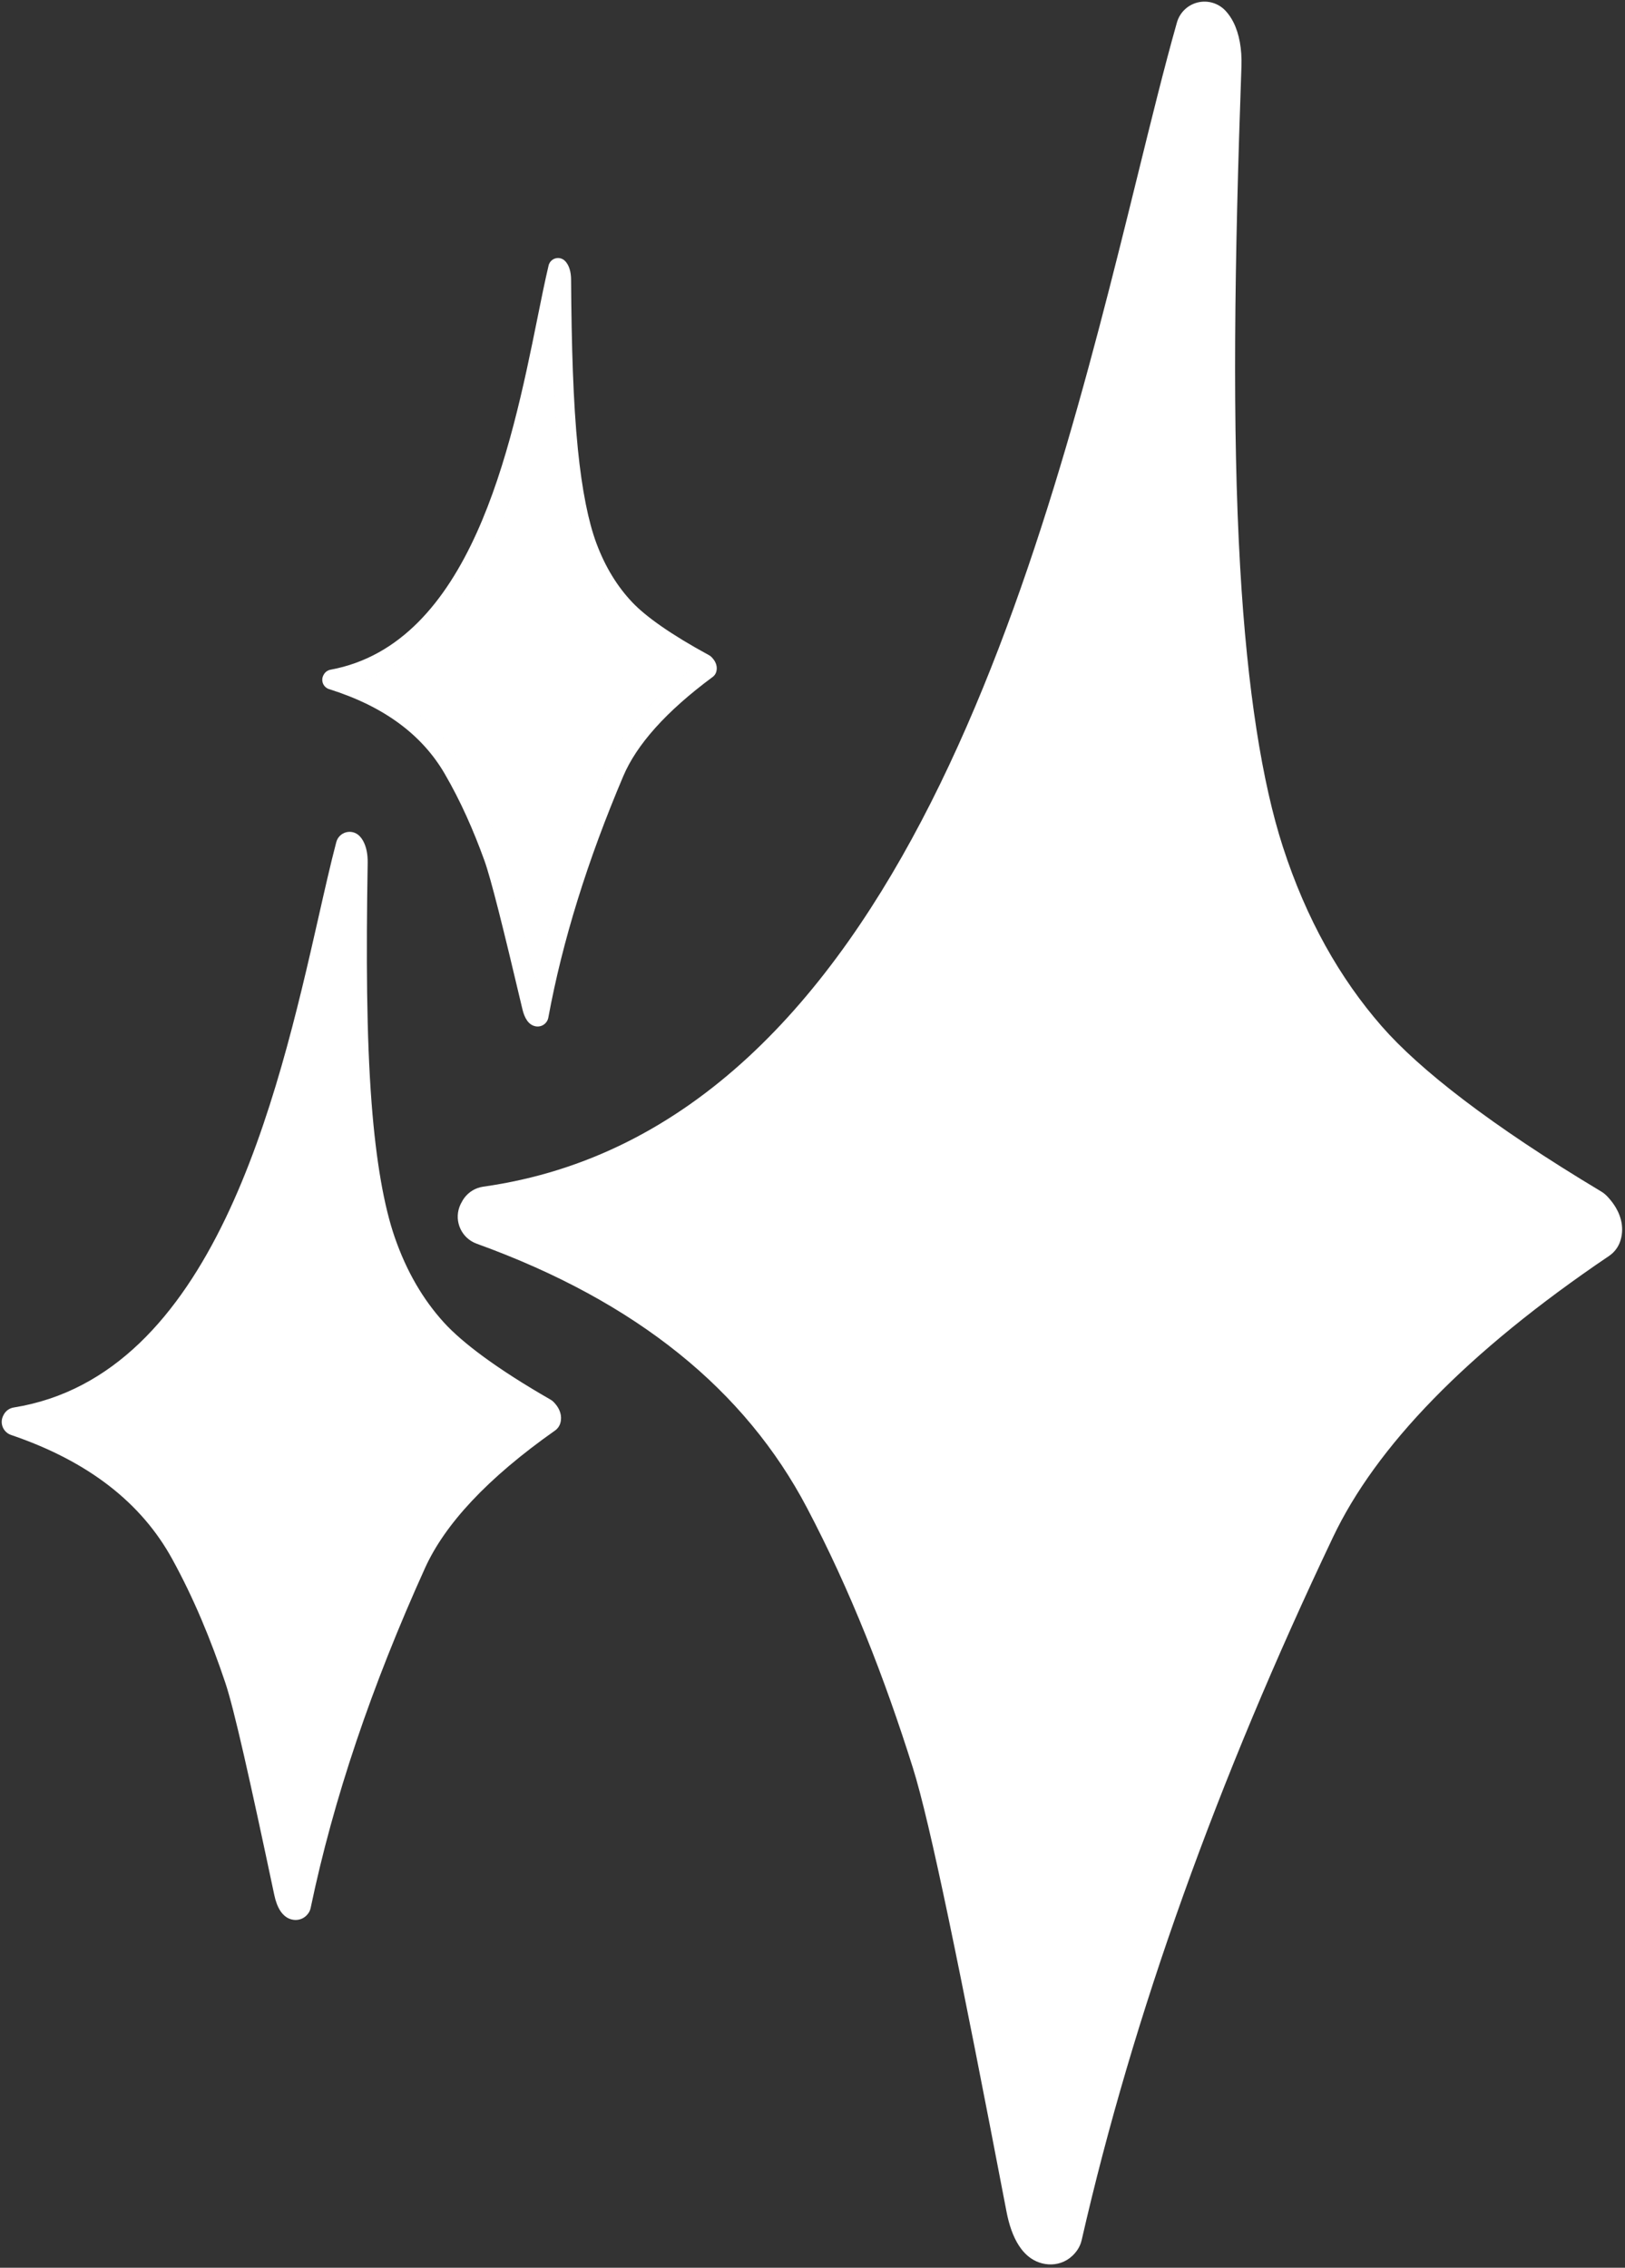
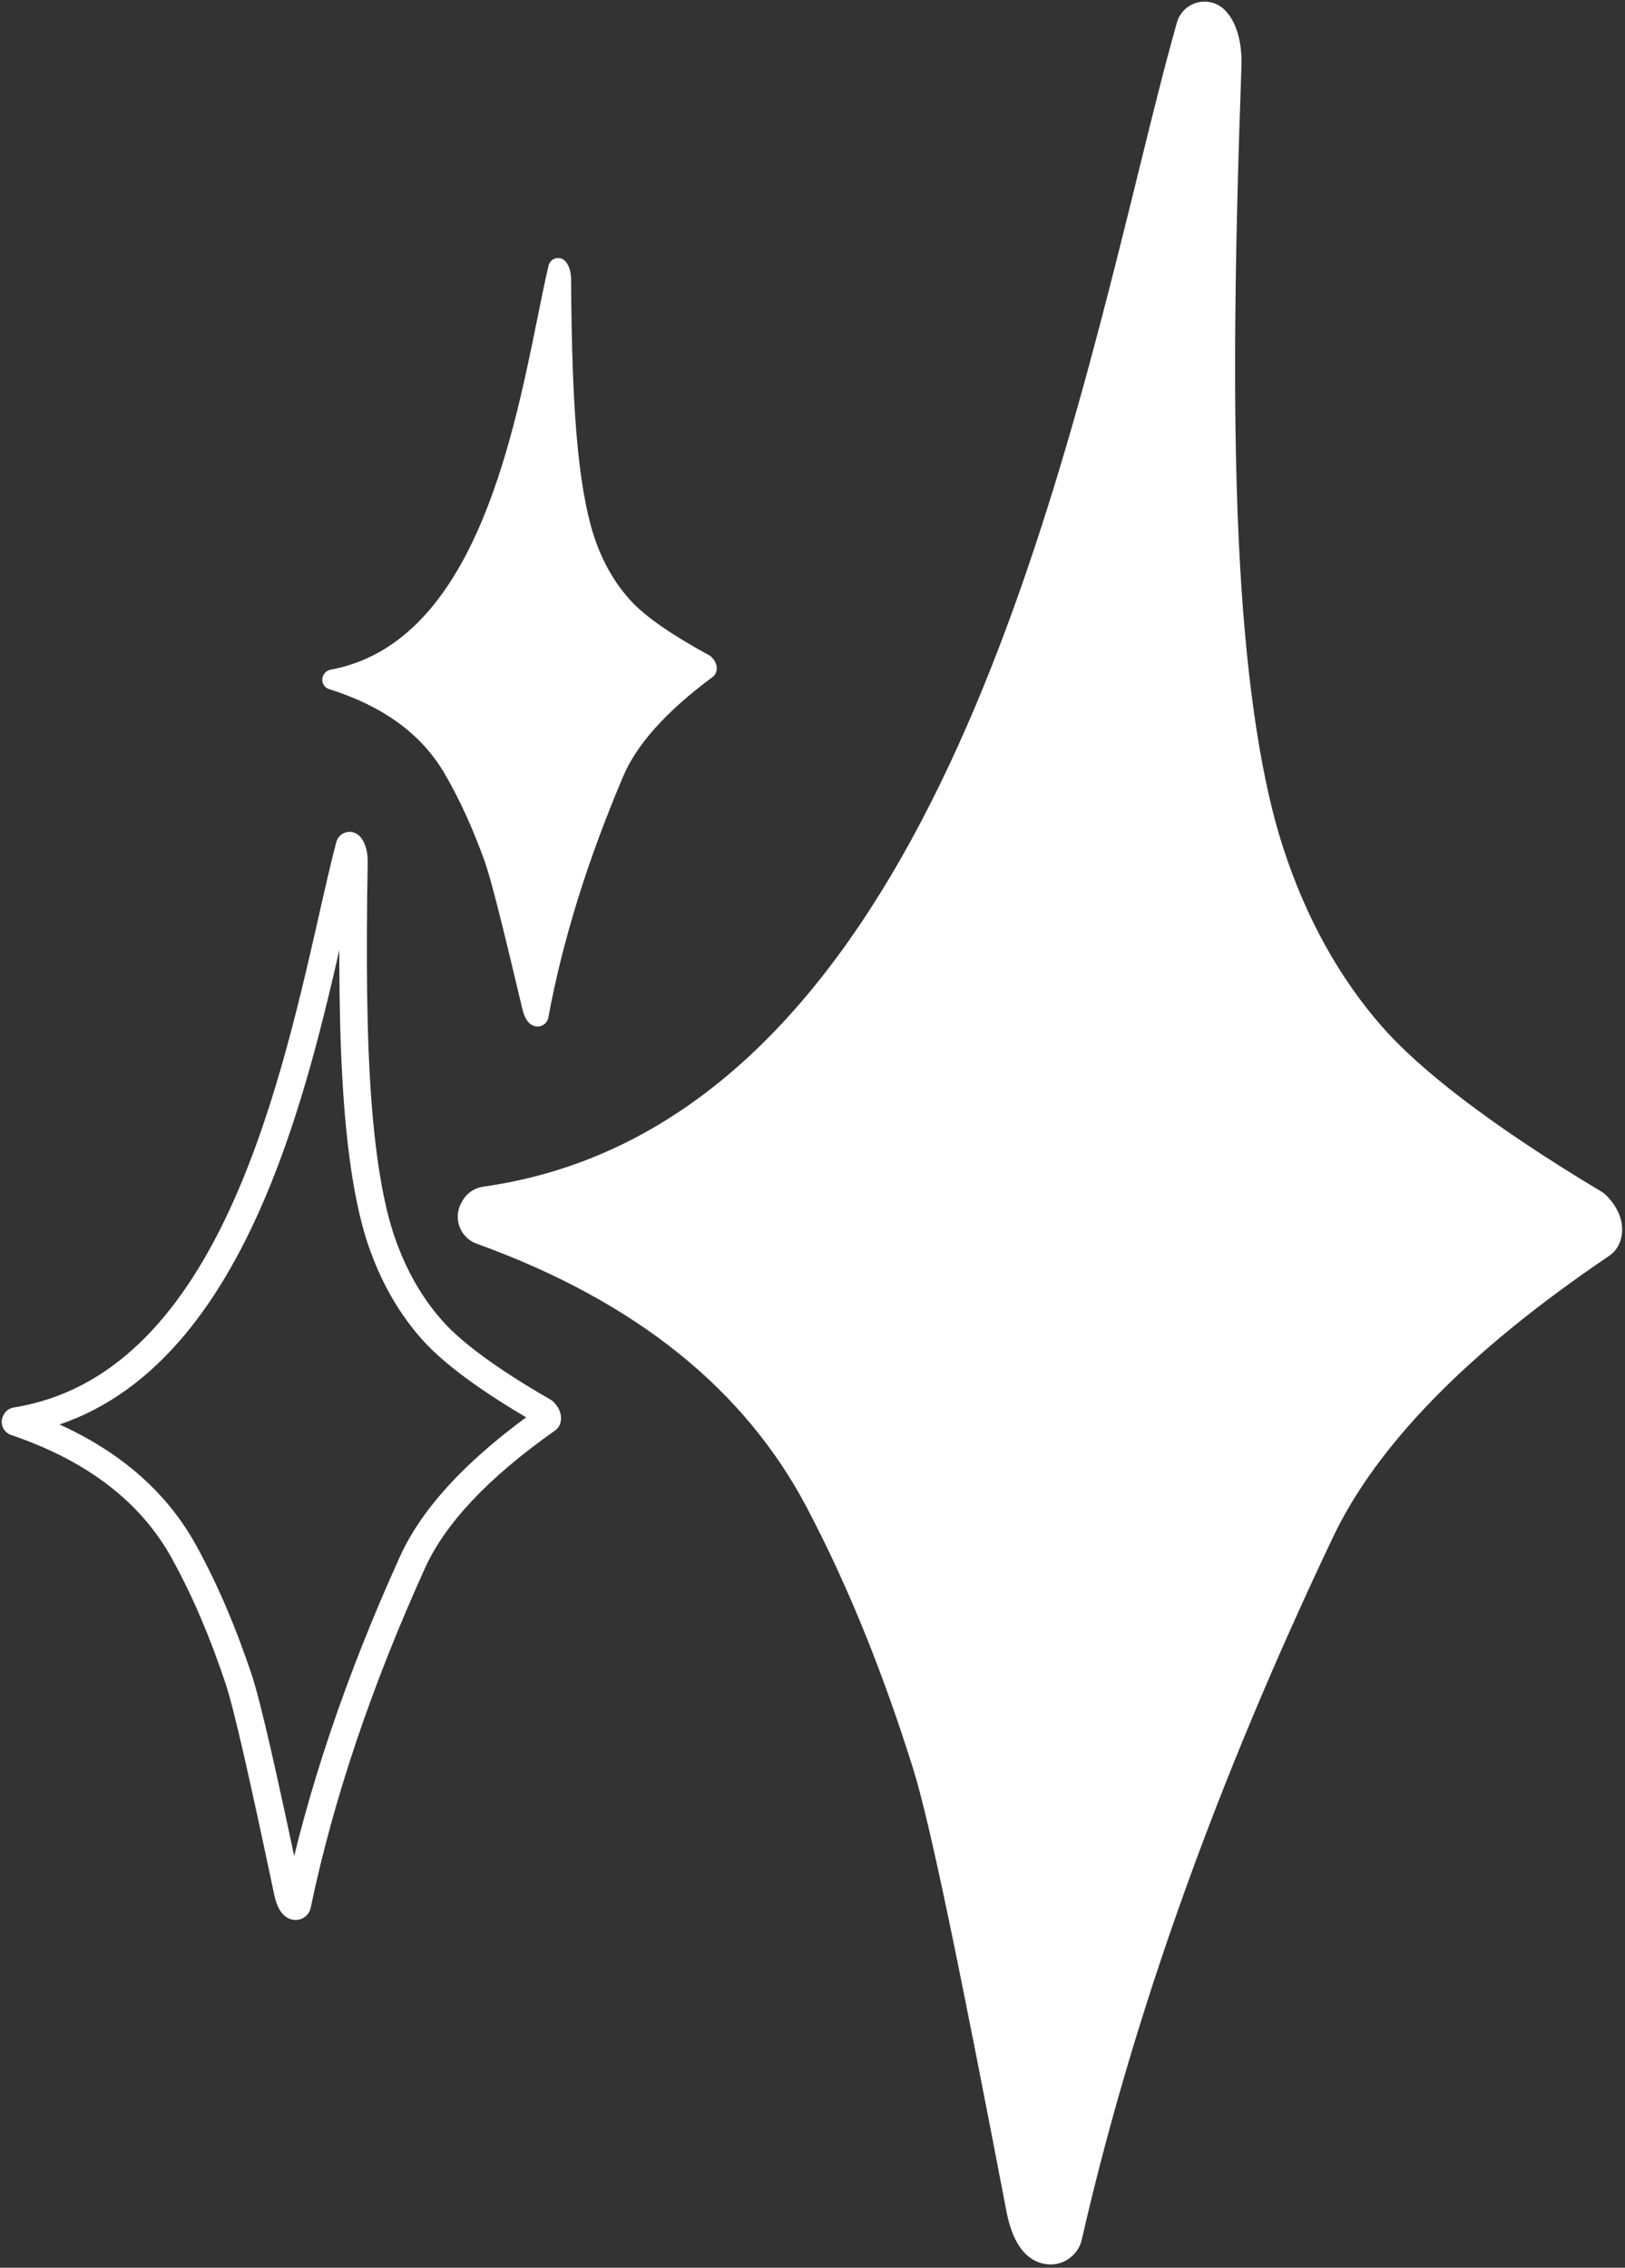
<svg xmlns="http://www.w3.org/2000/svg" fill="#ffffff" height="3211.4" preserveAspectRatio="xMidYMid meet" version="1" viewBox="-903.3 -885.6 2302.0 3211.4" width="2302" zoomAndPan="magnify">
  <rect x="-903.3" y="-885.6" width="2302.0" height="3211.4" fill="#333333" stroke="none" />
  <g>
    <g>
      <g id="change1_6">
        <path d="M-218.634,794.852L-218.634,794.852C369.992,712.053,575.219,-97.092,707.594,-634.425L707.594,-634.425C727.723,-716.131,746.141,-790.913,763.933,-853.721C767.897,-867.712,779.032,-878.52,793.135,-882.066C807.237,-885.612,822.16,-881.355,832.269,-870.902L832.269,-870.902C837.278,-865.722,841.029,-859.917,843.841,-854.389L843.841,-854.39C852.228,-837.907,856.226,-816.191,855.339,-791.336L855.339,-791.336C845.481,-514.907,842.153,-278.944,853.54,-82.231L853.54,-82.231C863.678,92.921,885.041,224.005,913.909,313.196L913.909,313.196C947.271,416.27,994.836,499.807,1053.91,567.533L1053.91,567.533C1107.145,628.564,1208.295,707.898,1364.878,801.638C1368.106,803.571,1371.05,805.942,1373.627,808.685L1373.627,808.685C1376.983,812.258,1380.245,816.187,1383.154,820.482L1383.153,820.481C1390.756,831.703,1398.721,849.97,1392.289,871.086C1389.574,880,1383.879,887.71,1376.158,892.926L1376.158,892.926C1173.461,1029.868,1045.898,1163.331,985.131,1291.055L985.131,1291.055C821.303,1635.4,702.02,1966.93,628.991,2286.716C627.843,2291.744,625.748,2296.508,622.819,2300.753L622.819,2300.753C606.015,2325.106,576.478,2325.766,557.092,2312.389L557.093,2312.39C549.319,2307.025,543.838,2300.201,540.062,2294.38L540.062,2294.381C531.775,2281.609,526.098,2264.97,522.541,2246.423L522.541,2246.423C456.719,1903.182,414.307,1695.373,389.843,1617.699L389.843,1617.699C349.687,1490.199,301.719,1367.235,239.796,1249.524L239.796,1249.524C152.577,1083.73,-0.44,957.841,-228.028,875.624C-249.144,867.996,-260.078,844.694,-252.45,823.578C-244.822,802.461,-221.52,791.527,-200.403,799.155L-200.403,799.155C41.796,886.65,213.091,1024.126,311.752,1211.67L311.752,1211.67C376.481,1334.714,426.176,1462.407,467.393,1593.274L467.393,1593.274C493.661,1676.677,537.109,1890.685,602.392,2231.11L602.392,2231.11C604.834,2243.844,607.747,2249.322,608.268,2250.126L608.269,2250.126C608.533,2250.533,607.14,2248.14,603.269,2245.47L603.271,2245.47C591.117,2237.084,568.183,2236.773,555.898,2254.578L549.726,2268.615C624.306,1942.036,745.797,1604.854,911.712,1256.124L911.712,1256.124C981.392,1109.666,1122.414,966.233,1330.642,825.555L1314.512,847.394C1310.937,859.131,1316.299,866.76,1315.839,866.08L1315.838,866.079C1315.807,866.033,1315.402,865.454,1314.366,864.351L1323.115,871.398C1164.197,776.26,1054.326,691.7,992.639,620.978L992.639,620.978C925.741,544.283,873.01,450.867,836.555,338.234L836.555,338.234C804.626,239.588,782.687,100.689,772.37,-77.533L772.37,-77.533C760.751,-278.248,764.212,-517.379,774.085,-794.234L774.085,-794.234C774.636,-809.68,771.782,-816.72,771.377,-817.517L771.377,-817.517C771.283,-817.701,771.916,-816.352,773.824,-814.379L842.16,-831.56C824.832,-770.39,806.773,-697.108,786.539,-614.976L786.539,-614.976C660.553,-103.577,447.986,783.188,-207.309,875.365C-229.542,878.493,-250.101,863.005,-253.228,840.772C-256.356,818.538,-240.868,797.98,-218.634,794.852 Z" />
      </g>
      <g id="change1_1">
        <path d="M766.755,-537.255C765.639,-537.255,764.666,-536.494,764.397,-535.41C644.352,-51.887,442.874,676.729,-85.168,845.131C-86.31,845.495,-87.015,846.637,-86.831,847.821C-86.698,848.678,-86.126,849.373,-85.366,849.691L-85.369,849.691C95.866,936.269,227.798,1057.303,309.601,1212.803L309.601,1212.804C374.245,1335.685,423.89,1463.24,465.075,1594.005L465.075,1594.006C488.654,1668.869,526.158,1849.418,580.997,2132.86C581.22,2134.013,582.23,2134.829,583.382,2134.829C583.459,2134.829,583.537,2134.826,583.615,2134.818C584.648,2134.719,585.479,2133.983,585.733,2133.021L585.733,2133.023C661.094,1849.267,771.011,1557.516,913.906,1257.17C913.907,1257.169,913.907,1257.169,913.907,1257.169L913.907,1257.17C978.889,1120.584,1106.278,986.417,1293.004,854.505L1292.994,854.506C1293.569,854.178,1294,853.621,1294.158,852.947C1294.396,851.928,1293.956,850.871,1293.065,850.323C1151.019,762.951,1051.78,685.083,994.47,619.38C994.434,619.338,994.396,619.298,994.357,619.259L994.357,619.259L994.365,619.26C927.751,542.855,875.211,449.773,838.867,337.485C807.039,239.148,785.119,100.529,774.805,-77.533L774.801,-77.532C774.801,-77.579,774.799,-77.626,774.796,-77.673C766.981,-212.683,765.992,-365.114,769.191,-534.778C769.203,-535.431,768.953,-536.061,768.496,-536.527C768.038,-536.992,767.413,-537.255,766.761,-537.255 Z" />
      </g>
    </g>
    <g>
      <g id="change1_2">
        <path d="M-435.116,62.792L-435.116,62.792C-236.985,26.27,-179.151,-250.685,-142.07,-434.549L-142.07,-434.549C-136.431,-462.508,-131.273,-488.094,-126.152,-509.62C-125.012,-514.415,-121.397,-518.236,-116.673,-519.64C-111.948,-521.044,-106.834,-519.817,-103.26,-516.423L-103.26,-516.423C-101.489,-514.742,-100.135,-512.829,-99.103,-510.998L-99.103,-510.999C-96.026,-505.538,-94.359,-498.242,-94.301,-489.812L-94.301,-489.812C-93.655,-396.065,-91.381,-316.112,-84.69,-249.664L-84.69,-249.664C-78.732,-190.5,-69.609,-146.418,-58.548,-116.632L-58.548,-116.632C-45.765,-82.209,-28.454,-54.607,-7.474,-32.525L-7.474,-32.525C11.432,-12.625,46.828,12.781,101.202,42.267C102.323,42.875,103.354,43.636,104.266,44.527L104.266,44.527C105.454,45.689,106.615,46.972,107.662,48.384L107.662,48.384C110.398,52.075,113.358,58.146,111.485,65.389C110.694,68.446,108.877,71.14,106.337,73.017L106.337,73.017C39.672,122.311,-1.6,169.344,-20.337,213.47L-20.337,213.47C-70.85,332.435,-106.464,446.419,-126.585,555.758C-126.901,557.478,-127.542,559.121,-128.473,560.601L-128.473,560.601C-133.812,569.089,-143.804,569.739,-150.561,565.489L-150.562,565.488C-153.271,563.784,-155.226,561.552,-156.588,559.636L-156.588,559.636C-159.578,555.43,-161.741,549.878,-163.213,543.648L-163.213,543.648C-190.449,428.366,-207.806,358.61,-217.209,332.659L-217.209,332.659C-232.645,290.064,-250.661,249.115,-273.326,210.149L-273.326,210.149C-305.25,155.264,-358.88,114.84,-437.133,90.279C-444.393,88,-448.432,80.267,-446.153,73.007C-443.874,65.746,-436.141,61.708,-428.881,63.986L-428.881,63.986C-345.604,90.124,-285.618,134.208,-249.505,196.293L-249.505,196.293C-225.813,237.026,-207.144,279.55,-191.301,323.271L-191.301,323.271C-181.204,351.135,-163.407,422.976,-136.394,537.312L-136.394,537.312C-135.383,541.589,-134.318,543.402,-134.13,543.666L-134.13,543.667C-134.034,543.801,-134.541,543.01,-135.889,542.162L-135.89,542.162C-140.126,539.497,-147.896,539.723,-151.799,545.929L-153.687,550.771C-133.139,439.109,-96.859,323.179,-45.702,202.7L-45.702,202.7C-24.217,152.101,21.469,101.498,89.954,50.86L84.806,58.488C83.765,62.514,85.69,65.019,85.525,64.796L85.525,64.796C85.513,64.781,85.368,64.59,85.001,64.232L88.065,66.492C32.88,36.566,-5.544,9.515,-27.452,-13.544L-27.452,-13.544C-51.211,-38.551,-70.413,-69.424,-84.381,-107.039L-84.381,-107.039C-96.615,-139.983,-106.046,-186.702,-112.109,-246.903L-112.109,-246.903C-118.936,-314.703,-121.211,-395.731,-121.857,-489.623L-121.857,-489.623C-121.893,-494.861,-122.961,-497.204,-123.11,-497.468L-123.11,-497.468C-123.144,-497.529,-122.911,-497.081,-122.236,-496.441L-99.343,-503.243C-104.33,-482.278,-109.388,-457.206,-115.057,-429.101L-115.057,-429.101C-150.348,-254.111,-209.549,49.235,-430.121,89.893C-437.604,91.272,-444.789,86.324,-446.169,78.84C-447.548,71.357,-442.6,64.172,-435.116,62.792 Z" />
      </g>
      <g id="change1_3">
-         <path d="M-120.636,-402.497C-121.014,-402.481,-121.332,-402.209,-121.408,-401.838C-155.089,-236.374,-212.814,13.258,-389.196,77.894C-389.577,78.034,-389.8,78.431,-389.72,78.829C-389.663,79.117,-389.459,79.344,-389.197,79.441L-389.198,79.441C-326.579,106.147,-280.159,145.23,-250.217,196.708L-250.217,196.708C-226.556,237.387,-207.906,279.865,-192.075,323.552L-192.075,323.553C-183.012,348.563,-167.71,409.16,-145.054,504.351C-144.962,504.738,-144.609,505,-144.219,504.983C-144.192,504.982,-144.166,504.979,-144.14,504.976C-143.791,504.928,-143.521,504.666,-143.448,504.337L-143.449,504.338C-122.019,407.164,-89.003,306.786,-44.944,203.022C-44.944,203.022,-44.944,203.022,-44.944,203.022L-44.944,203.023C-24.907,155.834,16.296,108.565,77.626,61.206L77.622,61.206C77.812,61.086,77.95,60.892,77.994,60.661C78.06,60.313,77.895,59.961,77.586,59.788C28.226,32.249,-6.501,7.311,-26.855,-14.111C-26.868,-14.125,-26.881,-14.138,-26.895,-14.151L-26.895,-14.151L-26.892,-14.151C-50.551,-39.063,-69.684,-69.826,-83.609,-107.326C-95.805,-140.166,-105.225,-186.791,-111.284,-246.939L-111.285,-246.939C-111.286,-246.954,-111.287,-246.97,-111.289,-246.986C-115.881,-292.591,-118.413,-344.194,-119.775,-401.693C-119.78,-401.914,-119.874,-402.124,-120.036,-402.275C-120.197,-402.426,-120.413,-402.506,-120.634,-402.497 Z" />
+         <path d="M-120.636,-402.497C-121.014,-402.481,-121.332,-402.209,-121.408,-401.838C-155.089,-236.374,-212.814,13.258,-389.196,77.894C-389.577,78.034,-389.8,78.431,-389.72,78.829C-389.663,79.117,-389.459,79.344,-389.197,79.441L-389.198,79.441C-326.579,106.147,-280.159,145.23,-250.217,196.708L-250.217,196.708C-226.556,237.387,-207.906,279.865,-192.075,323.552L-192.075,323.553C-183.012,348.563,-167.71,409.16,-145.054,504.351C-144.962,504.738,-144.609,505,-144.219,504.983C-144.192,504.982,-144.166,504.979,-144.14,504.976C-143.791,504.928,-143.521,504.666,-143.448,504.337L-143.449,504.338C-122.019,407.164,-89.003,306.786,-44.944,203.022C-44.944,203.022,-44.944,203.022,-44.944,203.022L-44.944,203.023C-24.907,155.834,16.296,108.565,77.626,61.206L77.622,61.206C77.812,61.086,77.95,60.892,77.994,60.661C78.06,60.313,77.895,59.961,77.586,59.788C28.226,32.249,-6.501,7.311,-26.855,-14.111C-26.868,-14.125,-26.881,-14.138,-26.895,-14.151L-26.895,-14.151L-26.892,-14.151C-95.805,-140.166,-105.225,-186.791,-111.284,-246.939L-111.285,-246.939C-111.286,-246.954,-111.287,-246.97,-111.289,-246.986C-115.881,-292.591,-118.413,-344.194,-119.775,-401.693C-119.78,-401.914,-119.874,-402.124,-120.036,-402.275C-120.197,-402.426,-120.413,-402.506,-120.634,-402.497 Z" />
      </g>
    </g>
    <g>
      <g id="change1_5">
        <path d="M-883.845,1107.583L-883.845,1107.583C-601.906,1062.481,-510.682,672.025,-451.981,412.768L-451.981,412.768C-443.054,373.341,-434.889,337.27,-426.913,306.94C-425.136,300.185,-419.886,294.893,-413.145,293.062C-406.405,291.231,-399.199,293.141,-394.249,298.069L-394.249,298.069C-391.797,300.511,-389.944,303.265,-388.543,305.893L-388.543,305.894C-384.365,313.733,-382.248,324.126,-382.449,336.072L-382.449,336.072C-384.676,468.915,-384.135,582.271,-376.883,676.638L-376.883,676.638C-370.425,760.663,-358.977,823.424,-344.304,865.996L-344.304,865.996C-327.348,915.195,-303.747,954.883,-274.762,986.872L-274.762,986.873C-248.642,1015.701,-199.346,1052.883,-123.296,1096.482C-121.728,1097.381,-120.292,1098.493,-119.03,1099.787L-119.031,1099.787C-117.386,1101.473,-115.785,1103.329,-114.349,1105.365L-114.348,1105.365C-110.595,1110.686,-106.604,1119.388,-109.502,1129.586C-110.725,1133.892,-113.39,1137.646,-117.05,1140.221L-117.05,1140.221C-213.155,1207.827,-273.207,1273.08,-301.232,1334.971L-301.232,1334.971C-376.789,1501.829,-431.069,1662.13,-463.242,1816.369C-463.748,1818.794,-464.71,1821.101,-466.078,1823.167L-466.078,1823.167C-473.927,1835.014,-488.106,1835.6,-497.538,1829.351L-497.538,1829.351C-501.32,1826.846,-504.015,1823.617,-505.881,1820.856L-505.881,1820.857C-509.976,1814.798,-512.854,1806.859,-514.73,1797.984L-514.73,1797.984C-549.454,1633.737,-571.707,1534.322,-584.16,1497.241L-584.16,1497.241C-604.601,1436.372,-628.753,1377.753,-659.559,1321.784L-659.559,1321.784C-702.95,1242.951,-777.578,1183.881,-887.624,1146.46C-897.834,1142.988,-903.297,1131.896,-899.825,1121.686C-896.353,1111.475,-885.261,1106.013,-875.051,1109.485L-875.051,1109.485C-757.94,1149.308,-674.428,1213.778,-625.345,1302.952L-625.345,1302.952C-593.143,1361.457,-568.119,1422.331,-547.138,1484.807L-547.138,1484.807C-533.766,1524.623,-510.959,1627.007,-476.52,1789.906L-476.52,1789.906C-475.232,1796,-473.783,1798.603,-473.526,1798.985L-473.525,1798.985C-473.395,1799.178,-474.085,1798.041,-475.969,1796.794L-475.969,1796.794C-481.882,1792.876,-492.898,1792.936,-498.636,1801.597L-501.473,1808.395C-468.617,1650.88,-413.328,1487.843,-336.809,1318.861L-336.809,1318.861C-304.673,1247.892,-238.247,1177.729,-139.521,1108.279L-147.069,1118.914C-148.68,1124.583,-146.035,1128.198,-146.263,1127.876L-146.262,1127.876C-146.278,1127.854,-146.478,1127.579,-146.985,1127.059L-142.72,1130.364C-219.903,1086.114,-273.436,1046.501,-303.703,1013.095L-303.703,1013.095C-336.527,976.869,-362.698,932.484,-381.227,878.722L-381.227,878.722C-397.455,831.637,-409.252,765.128,-415.822,679.631L-415.822,679.631C-423.222,583.343,-423.729,468.466,-421.498,335.417L-421.498,335.417C-421.373,327.993,-422.808,324.638,-423.009,324.259L-423.009,324.26C-423.056,324.172,-422.74,324.814,-421.806,325.744L-389.143,316.873C-396.912,346.413,-404.917,381.759,-413.891,421.393L-413.891,421.393C-469.759,668.136,-563.804,1095.936,-877.676,1146.148C-888.325,1147.851,-898.339,1140.599,-900.043,1129.95C-901.746,1119.301,-894.494,1109.287,-883.845,1107.583 Z" />
      </g>
      <g id="change1_4">
-         <path d="M-422.687,458.898C-423.224,458.908,-423.684,459.283,-423.804,459.806C-477.071,693.108,-567.225,1044.855,-819.292,1130.52C-819.836,1130.705,-820.165,1131.26,-820.066,1131.826C-819.994,1132.237,-819.713,1132.565,-819.345,1132.711L-819.347,1132.712C-731.523,1172.647,-667.064,1229.578,-626.368,1303.515L-626.368,1303.516C-594.208,1361.944,-569.209,1422.752,-548.244,1485.179L-548.244,1485.18C-536.242,1520.919,-516.593,1607.288,-487.686,1742.915C-487.568,1743.466,-487.076,1743.849,-486.523,1743.839C-486.486,1743.838,-486.448,1743.836,-486.411,1743.831C-485.916,1743.774,-485.523,1743.413,-485.41,1742.949L-485.41,1742.95C-451.791,1605.992,-401.648,1464.881,-335.746,1319.343C-335.746,1319.343,-335.746,1319.342,-335.746,1319.342L-335.746,1319.343C-305.776,1253.158,-245.814,1187.568,-157.334,1122.524L-157.339,1122.525C-157.065,1122.361,-156.864,1122.09,-156.794,1121.765C-156.689,1121.274,-156.91,1120.77,-157.343,1120.515C-226.353,1079.842,-274.719,1043.346,-302.838,1012.312C-302.856,1012.292,-302.874,1012.273,-302.894,1012.254L-302.894,1012.255L-302.89,1012.254C-335.574,976.165,-361.651,931.939,-380.123,878.341C-396.301,831.403,-408.085,765.03,-414.653,679.608L-414.655,679.609C-414.655,679.586,-414.656,679.564,-414.658,679.541C-419.636,614.773,-421.493,541.576,-421.495,460.065C-421.495,459.752,-421.621,459.452,-421.845,459.232C-422.069,459.013,-422.371,458.892,-422.685,458.898 Z" />
-       </g>
+         </g>
    </g>
  </g>
</svg>